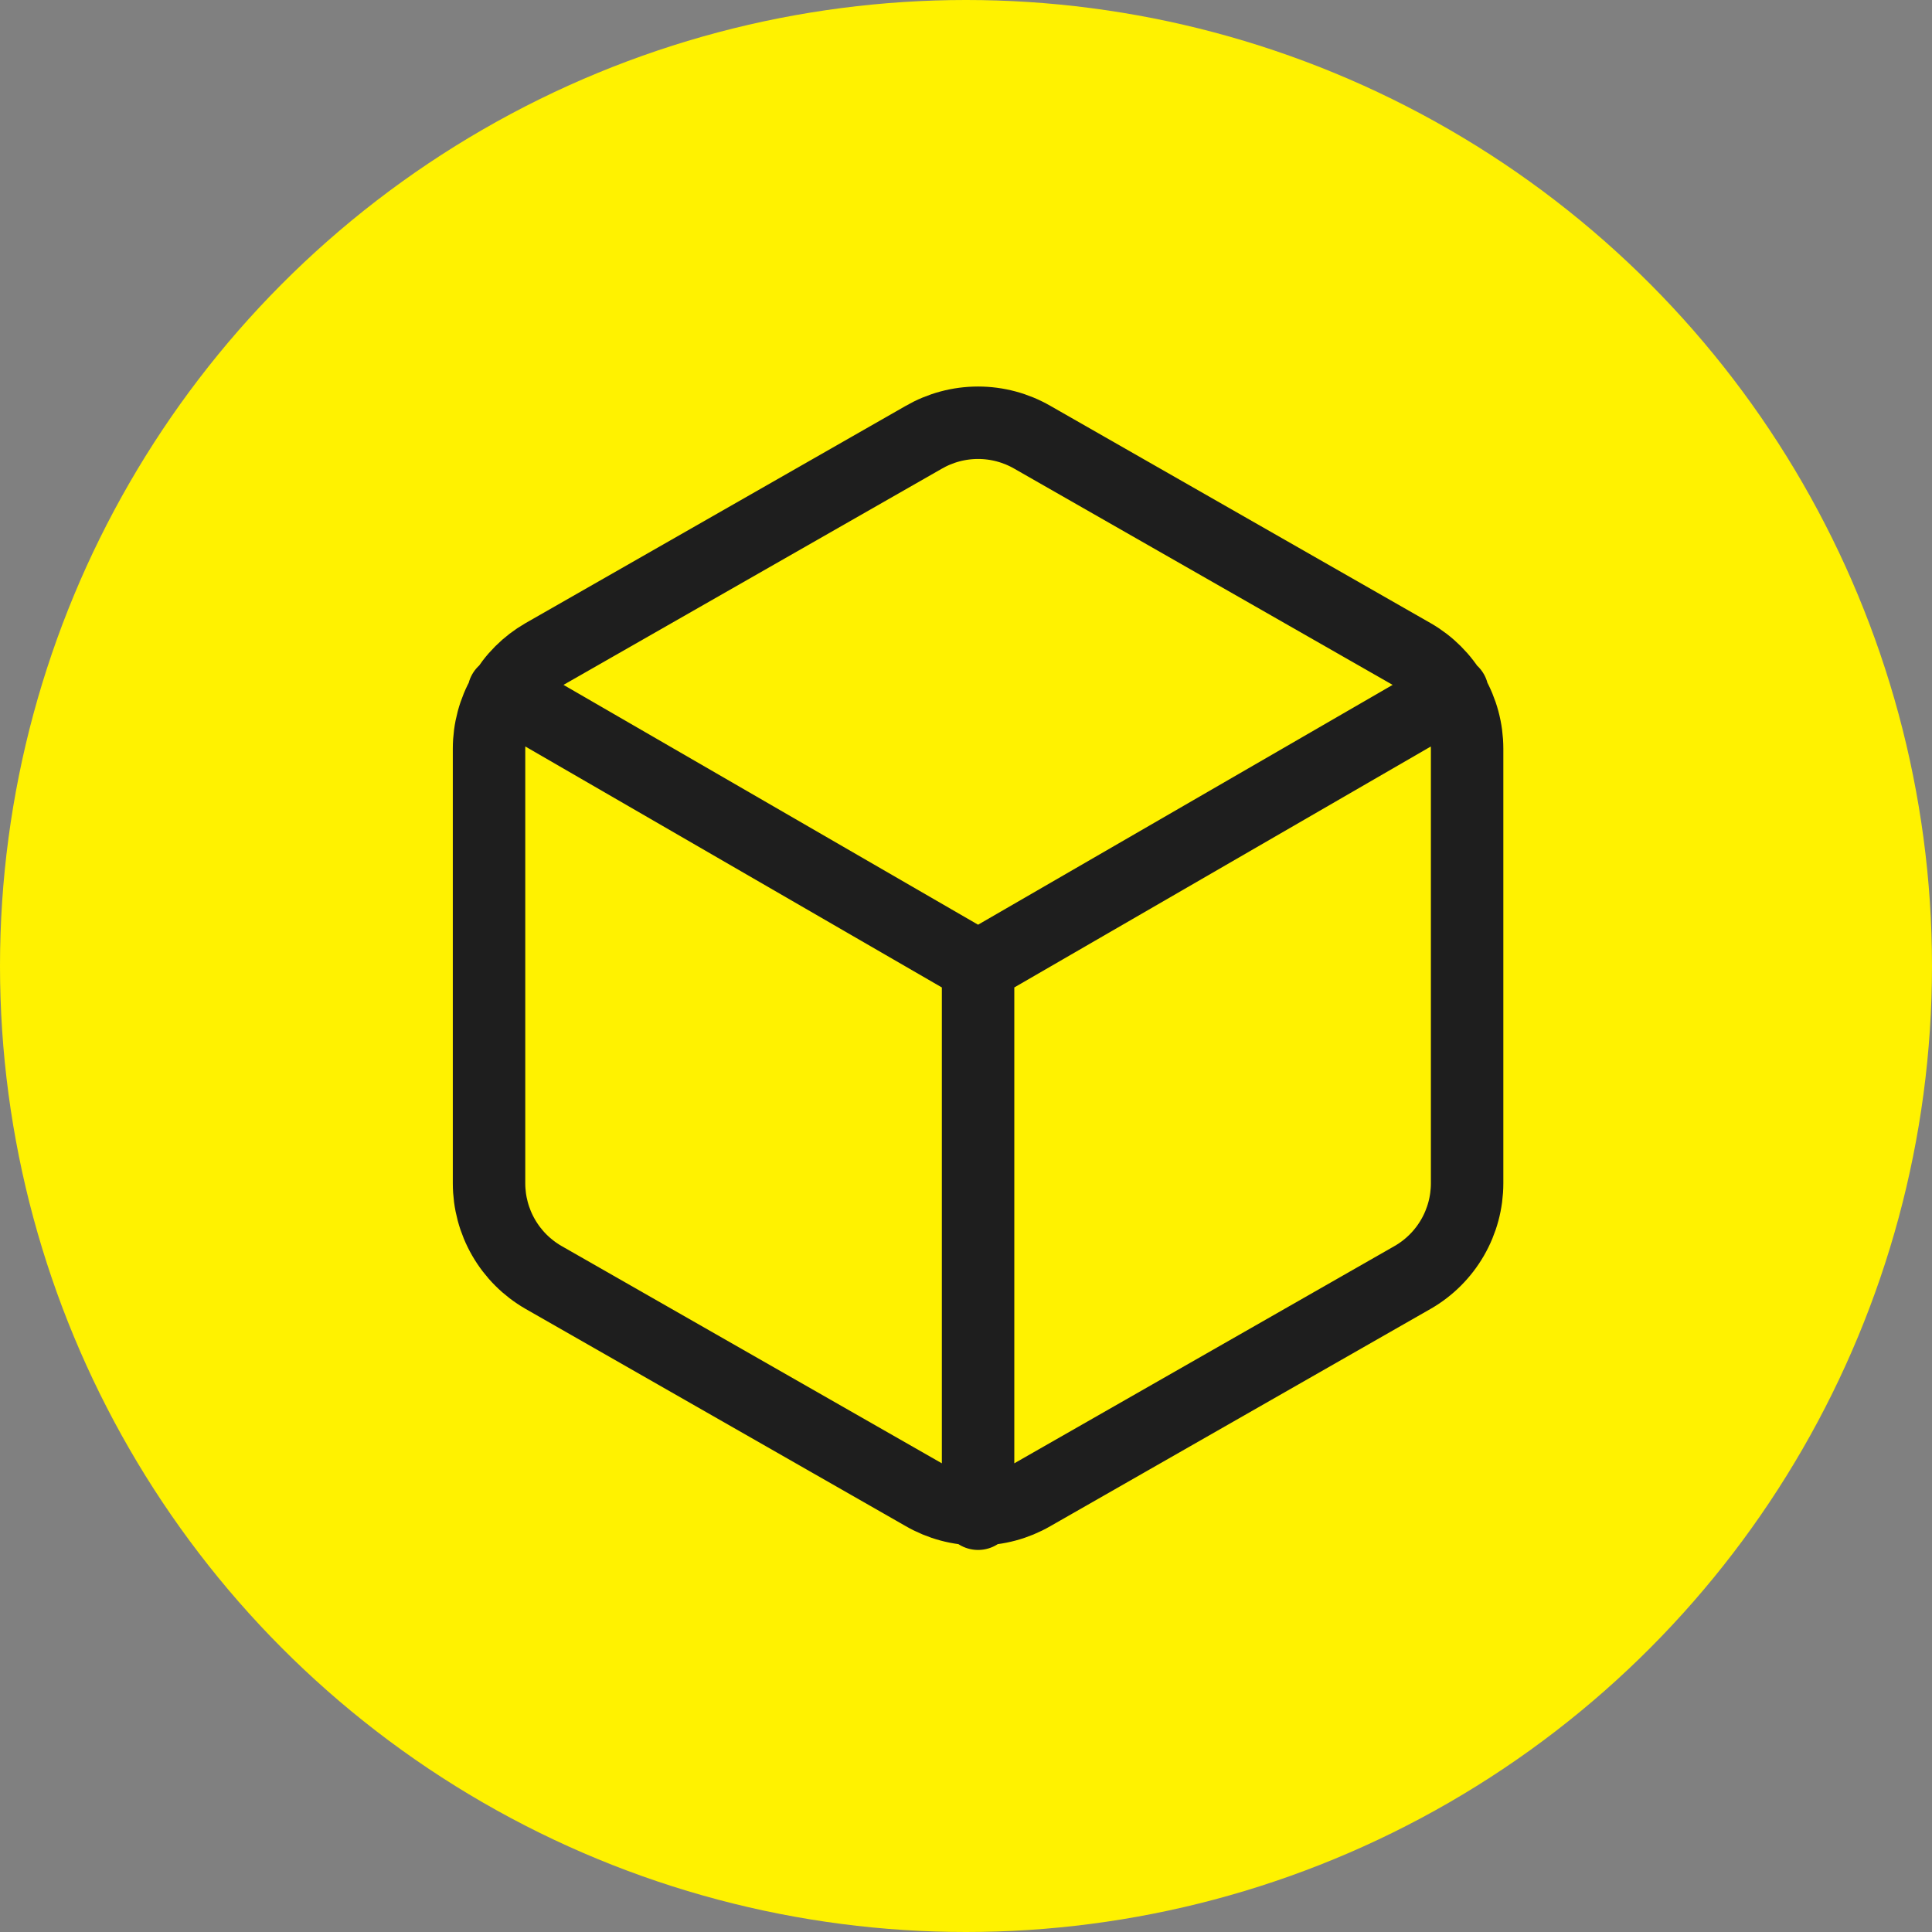
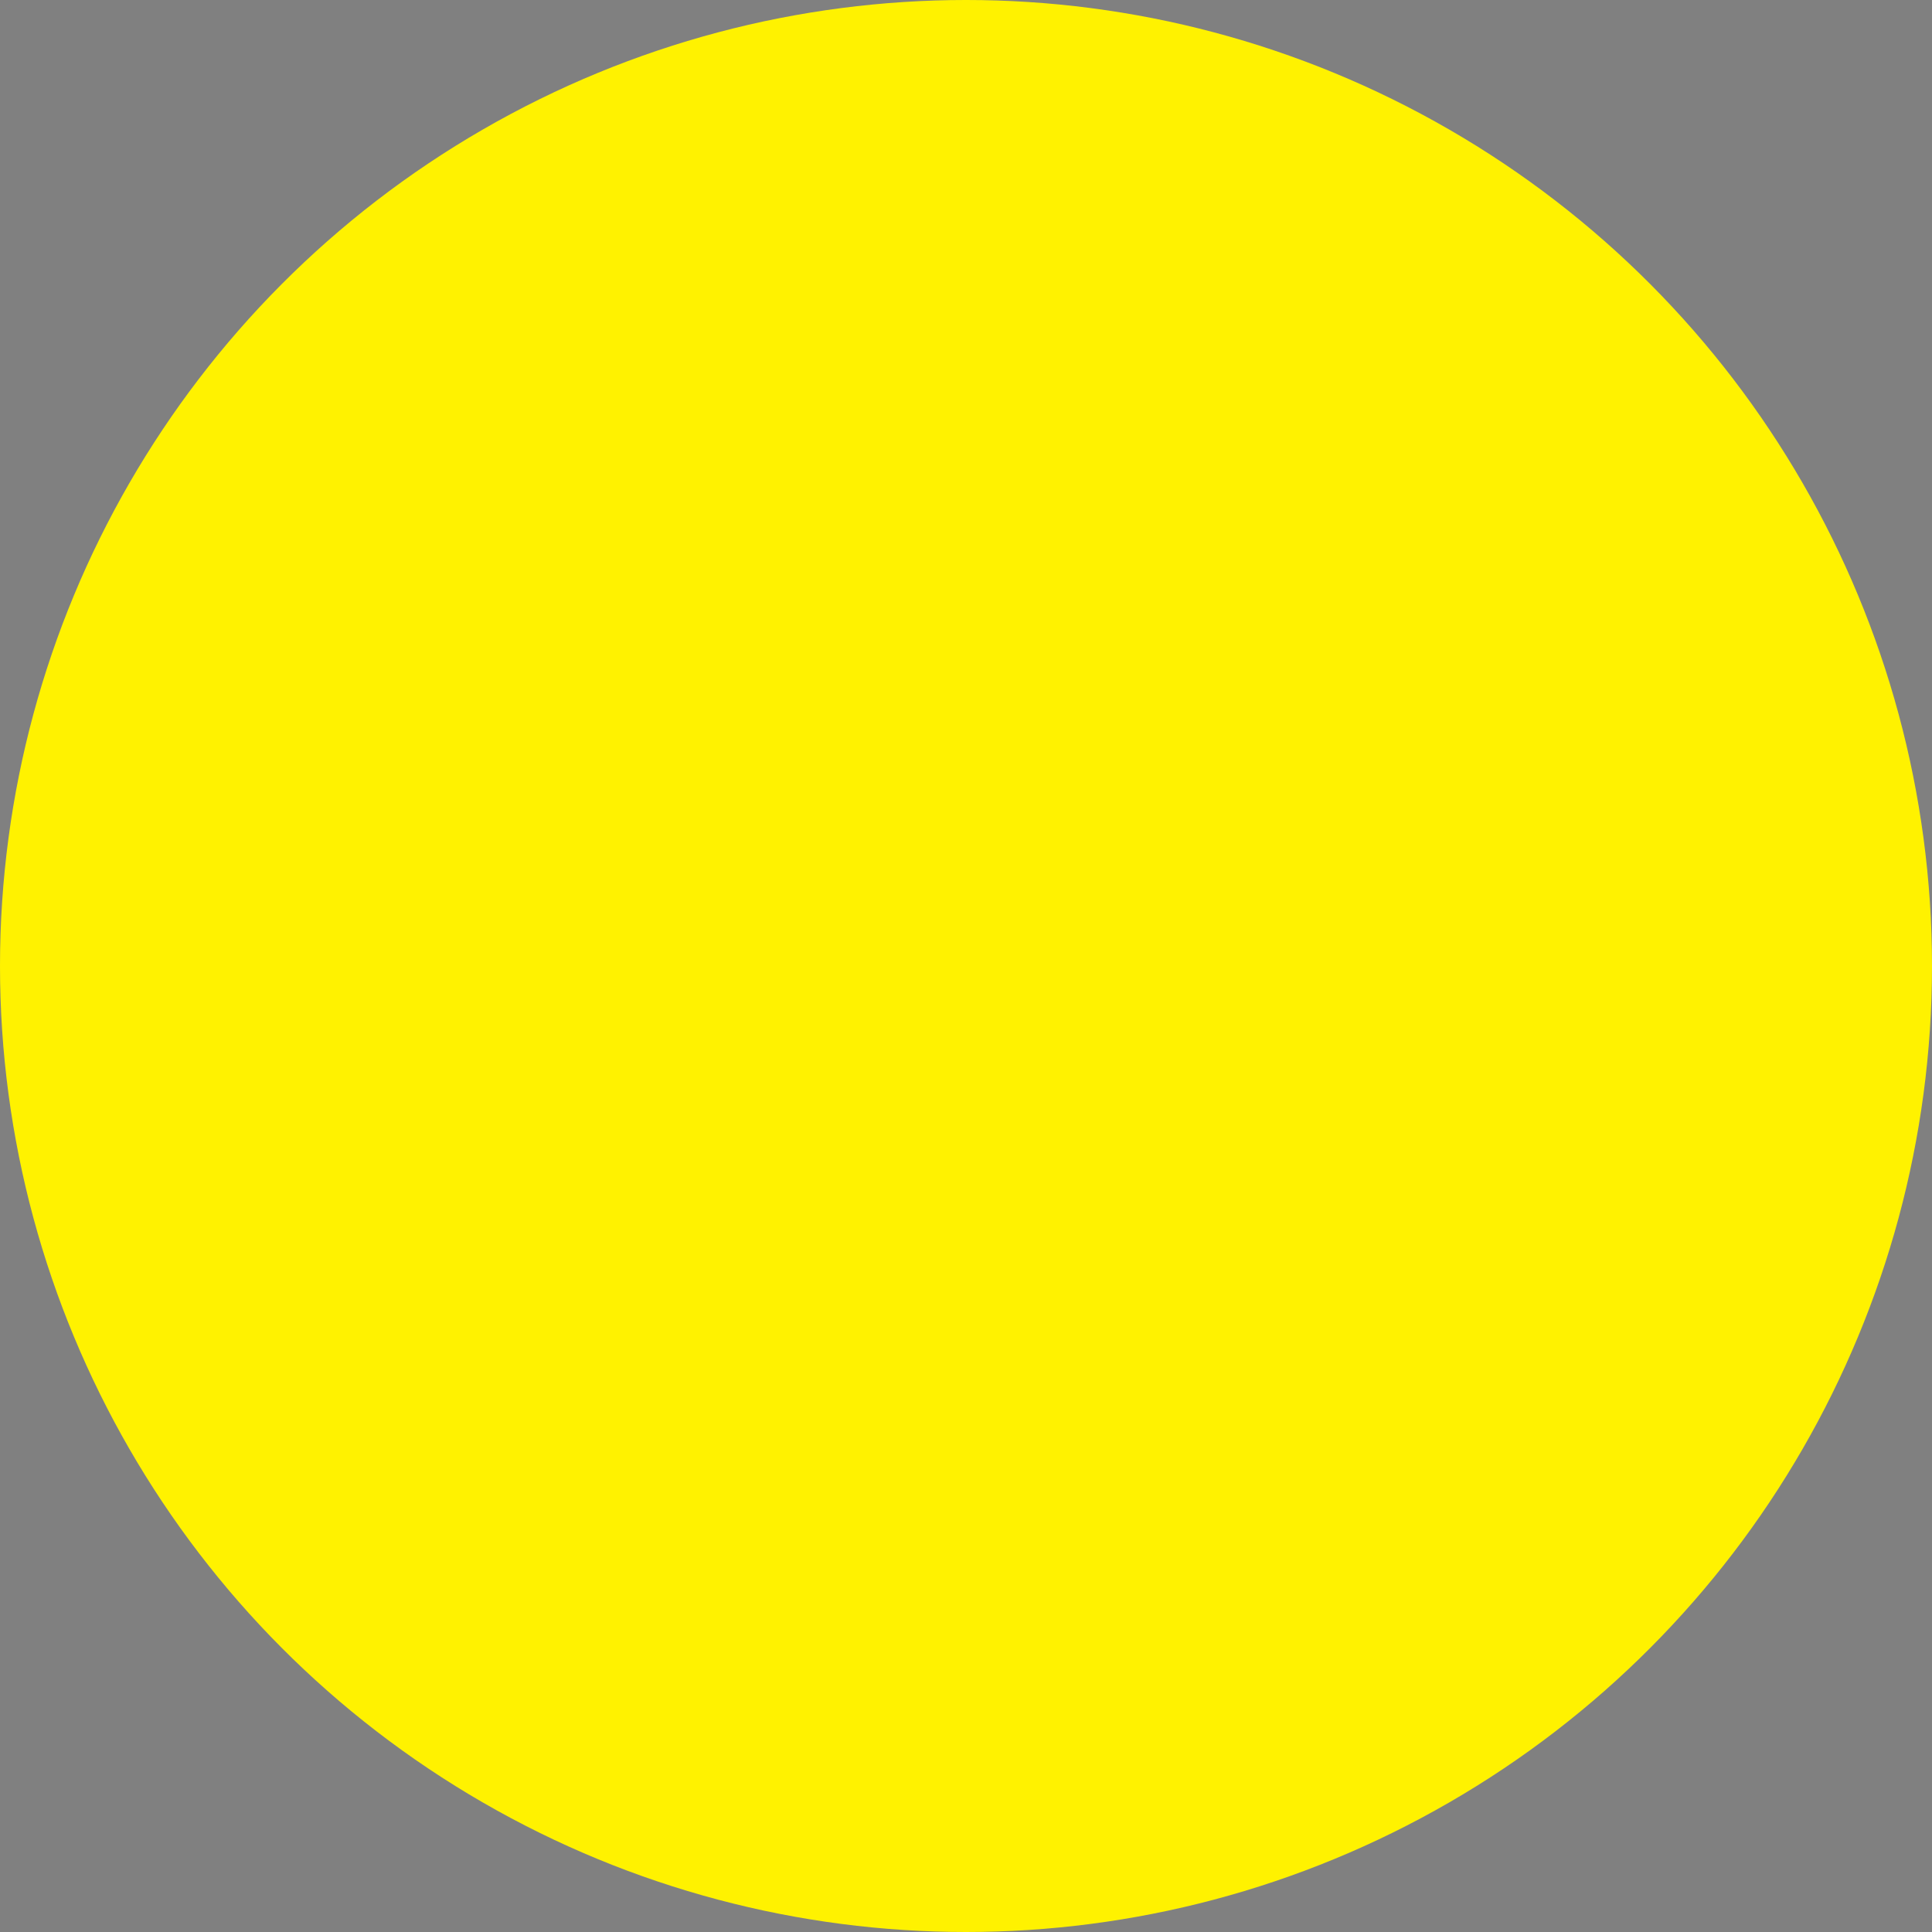
<svg xmlns="http://www.w3.org/2000/svg" width="80" height="80" viewBox="0 0 80 80" fill="none">
  <rect x="0" y="0" width="80" height="80" fill="#808080" stroke="none" />
  <circle cx="40" cy="40" r="40" fill="#FFF200" />
-   <path d="M20.858 28.66L40.5 40.023L60.142 28.66M40.5 62.68V40M60.75 49V31C60.749 30.211 60.541 29.436 60.146 28.753C59.751 28.069 59.183 27.502 58.5 27.108L42.75 18.108C42.066 17.713 41.29 17.505 40.5 17.505C39.71 17.505 38.934 17.713 38.25 18.108L22.5 27.108C21.817 27.502 21.249 28.069 20.854 28.753C20.459 29.436 20.251 30.211 20.25 31V49C20.251 49.789 20.459 50.564 20.854 51.247C21.249 51.931 21.817 52.498 22.5 52.892L38.25 61.892C38.934 62.288 39.71 62.495 40.5 62.495C41.29 62.495 42.066 62.288 42.75 61.892L58.5 52.892C59.183 52.498 59.751 51.931 60.146 51.247C60.541 50.564 60.749 49.789 60.75 49Z" stroke="#1E1E1E" stroke-width="3" stroke-linecap="round" stroke-linejoin="round" />
</svg>